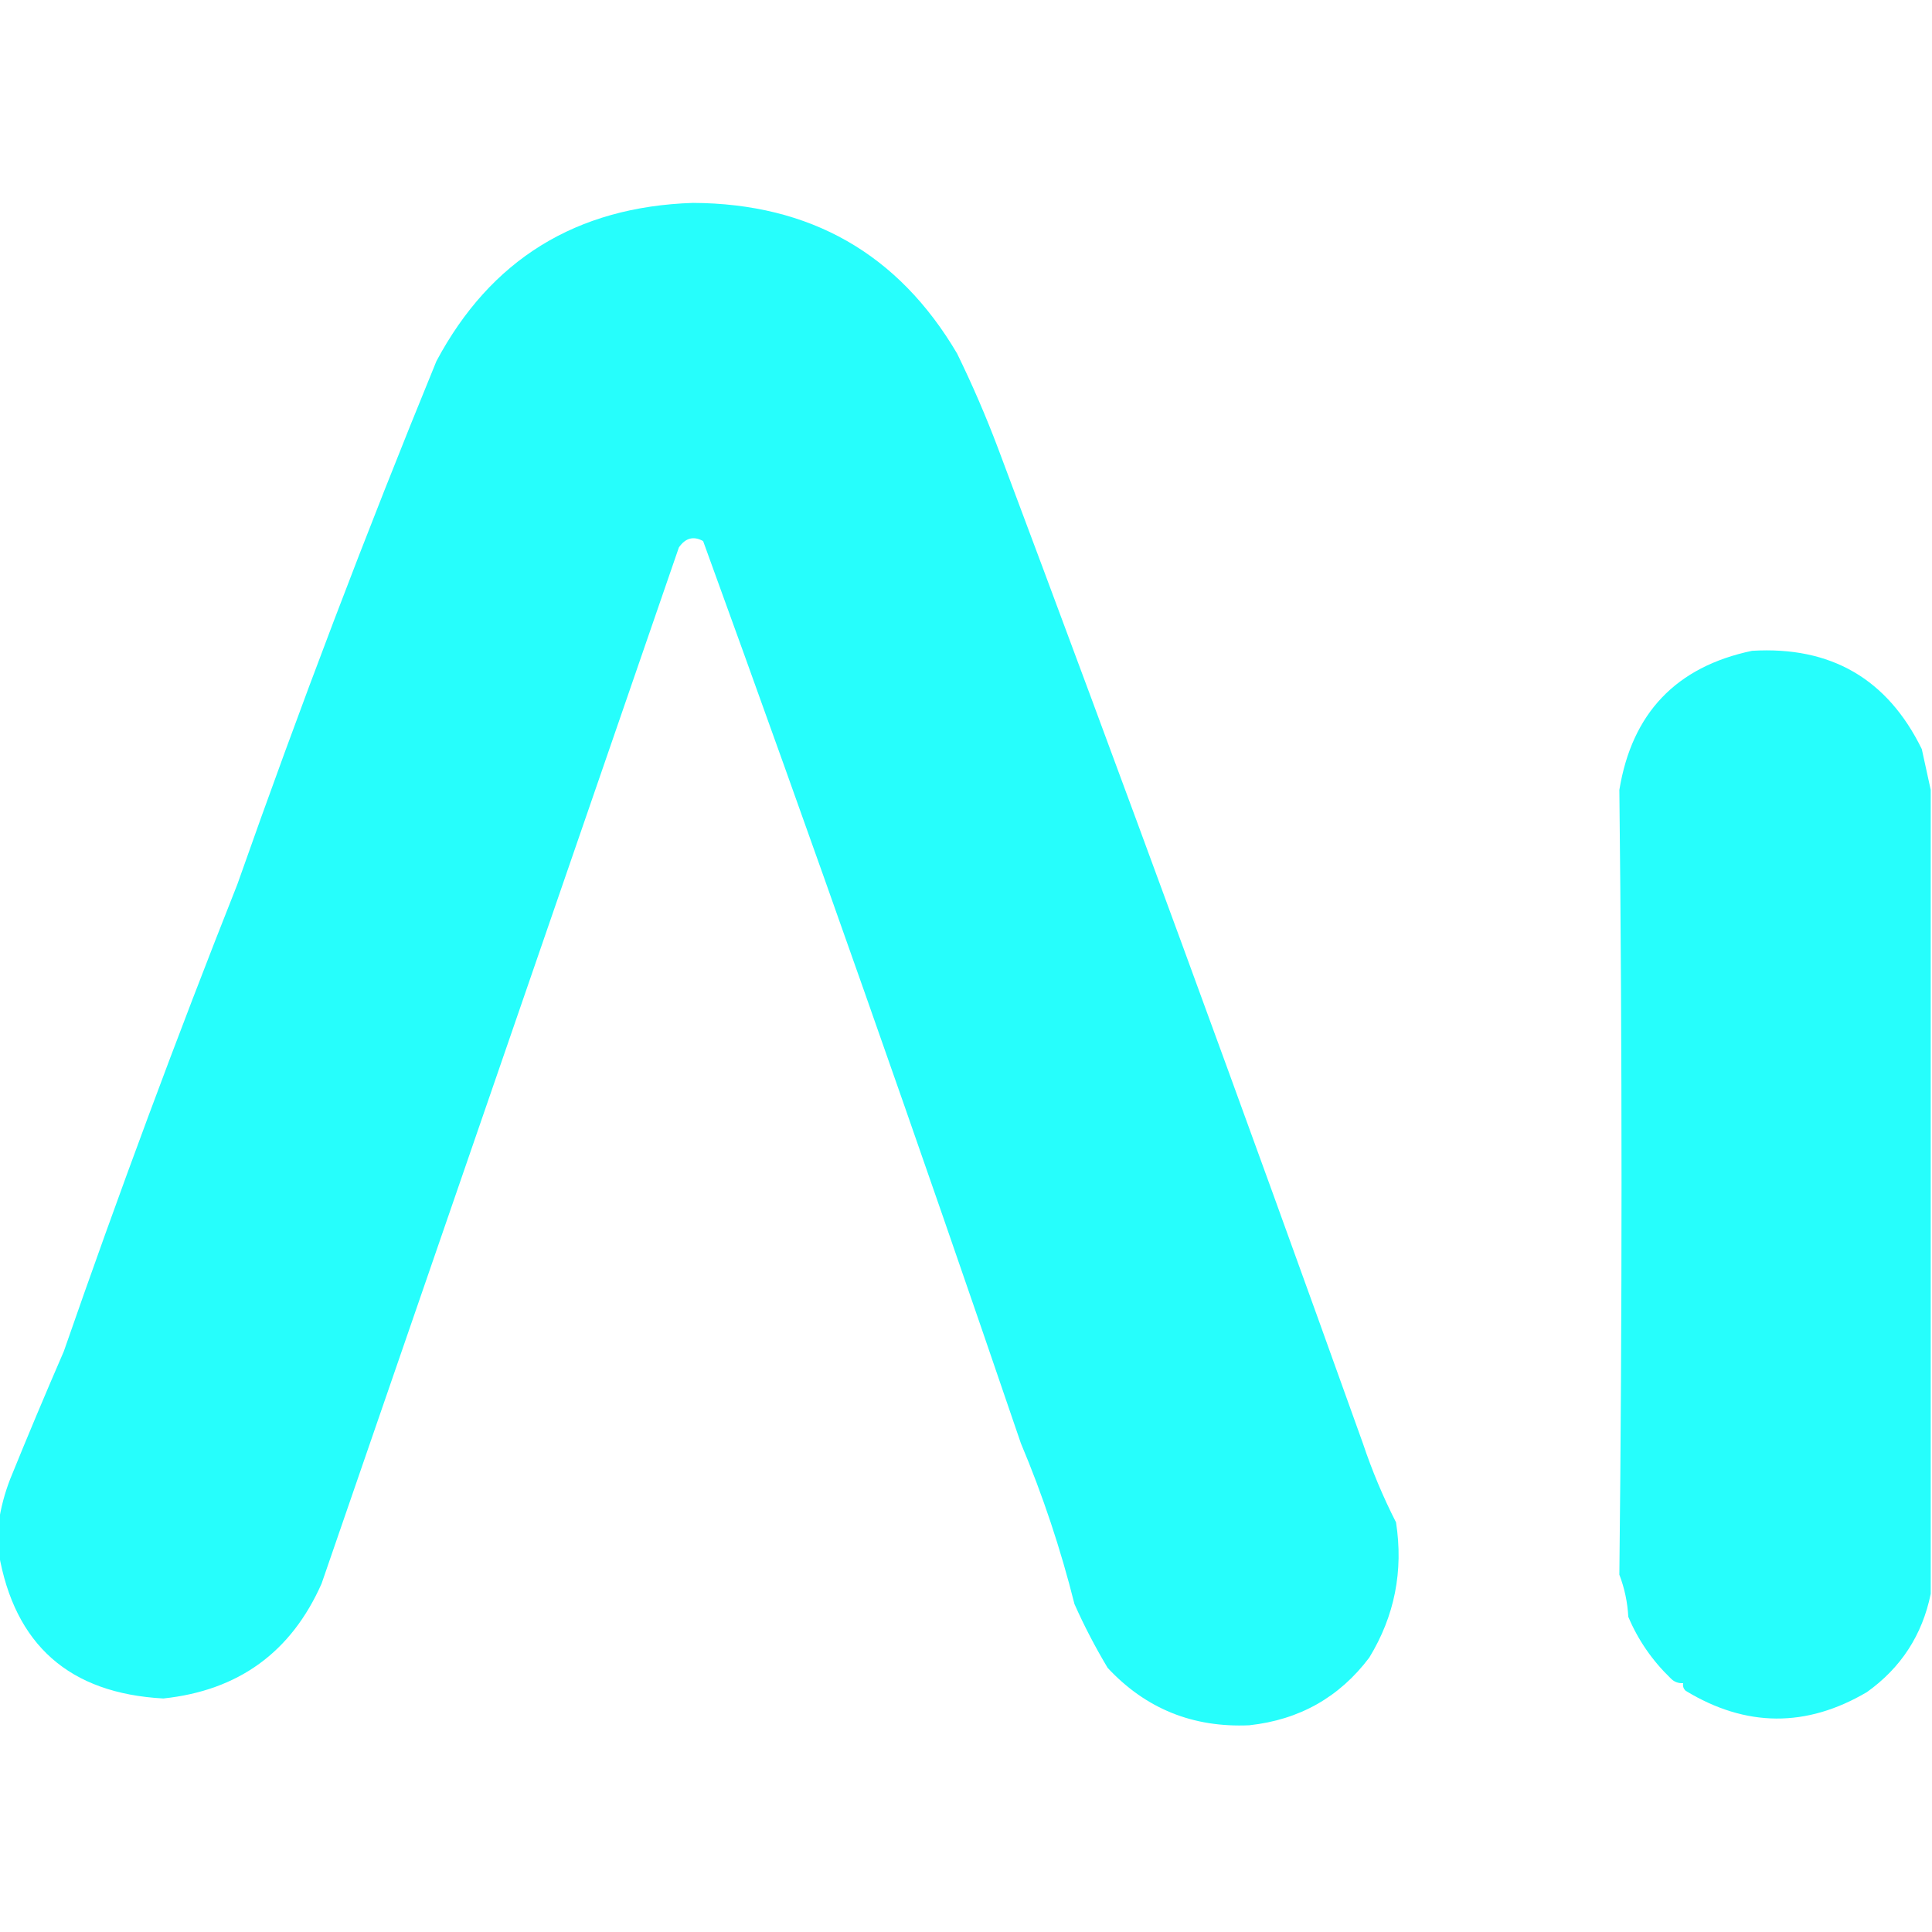
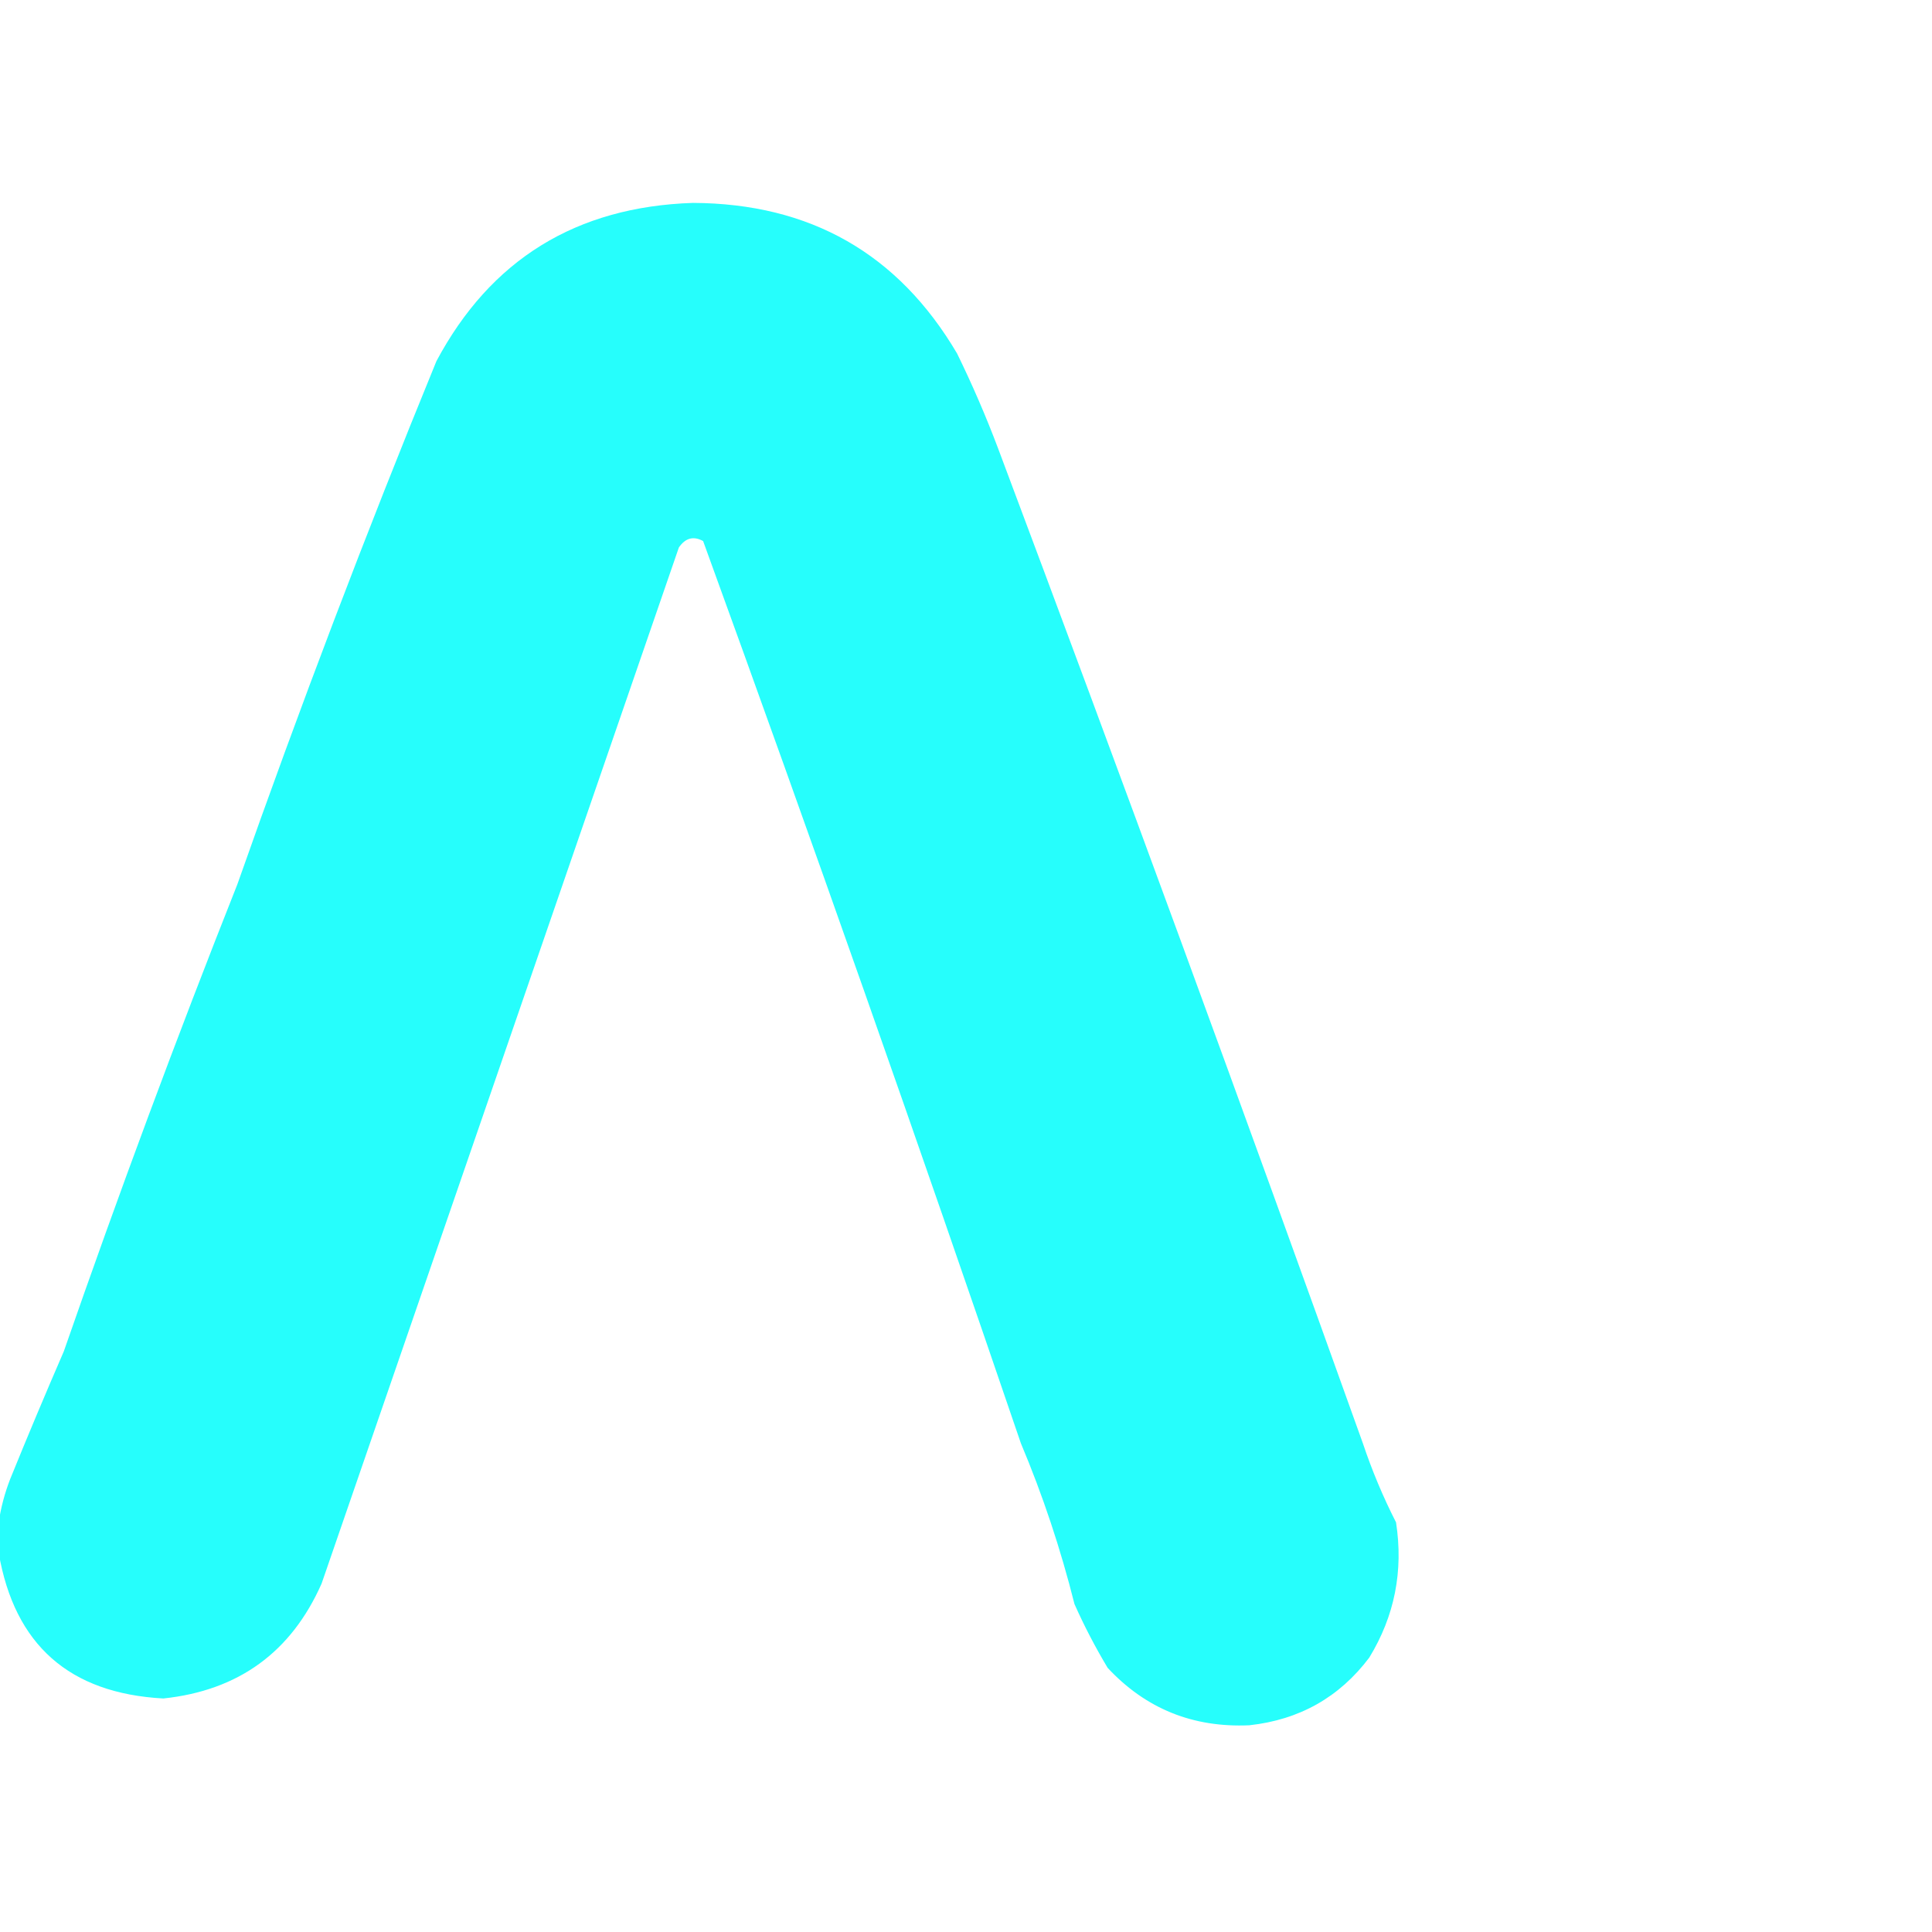
<svg xmlns="http://www.w3.org/2000/svg" version="1.1" width="757px" height="757px" style="shape-rendering:geometricPrecision; text-rendering:geometricPrecision; image-rendering:optimizeQuality; fill-rule:evenodd; clip-rule:evenodd">
  <g>
    <path style="opacity:1" fill="#26fefc" d="M -0.5,608.5 C -0.5,604.5 -0.5,600.5 -0.5,596.5C 0.321,590.796 1.821,585.129 4,579.5C 10.807,562.742 17.807,546.076 25,529.5C 46.529,467.558 69.196,406.558 93,346.5C 117.351,277.34 143.351,209.006 171,141.5C 192.256,101.675 225.756,81.009 271.5,79.5C 317.446,79.711 351.946,99.378 375,138.5C 380.921,150.603 386.255,162.937 391,175.5C 439.666,305.168 487.333,435.168 534,565.5C 537.584,576.197 541.917,586.531 547,596.5C 549.935,615.579 546.435,633.246 536.5,649.5C 524.79,665.03 509.123,673.863 489.5,676C 467.391,676.991 448.891,669.491 434,653.5C 429.105,645.323 424.772,636.99 421,628.5C 415.577,606.877 408.577,585.877 400,565.5C 359.757,447.448 318.257,329.615 275.5,212C 271.744,209.933 268.578,210.766 266,214.5C 219.329,349.839 172.663,485.173 126,620.5C 114.088,647.393 93.421,662.393 64,665.5C 27.19,663.509 5.69,644.509 -0.5,608.5 Z" />
  </g>
  <g>
-     <path style="opacity:1" fill="#26fefc" d="M 756.5,309.5 C 756.5,414.5 756.5,519.5 756.5,624.5C 753.196,640.63 744.863,653.463 731.5,663C 707.754,676.985 684.087,676.818 660.5,662.5C 659.614,661.675 659.281,660.675 659.5,659.5C 657.516,659.617 655.85,658.95 654.5,657.5C 647.316,650.542 641.816,642.542 638,633.5C 637.695,627.786 636.529,622.286 634.5,617C 635.637,514.738 635.637,412.238 634.5,309.5C 639.432,279.403 656.765,261.236 686.5,255C 717.353,253.146 739.52,265.979 753,293.5C 754.204,298.965 755.37,304.299 756.5,309.5 Z" />
-   </g>
+     </g>
</svg>